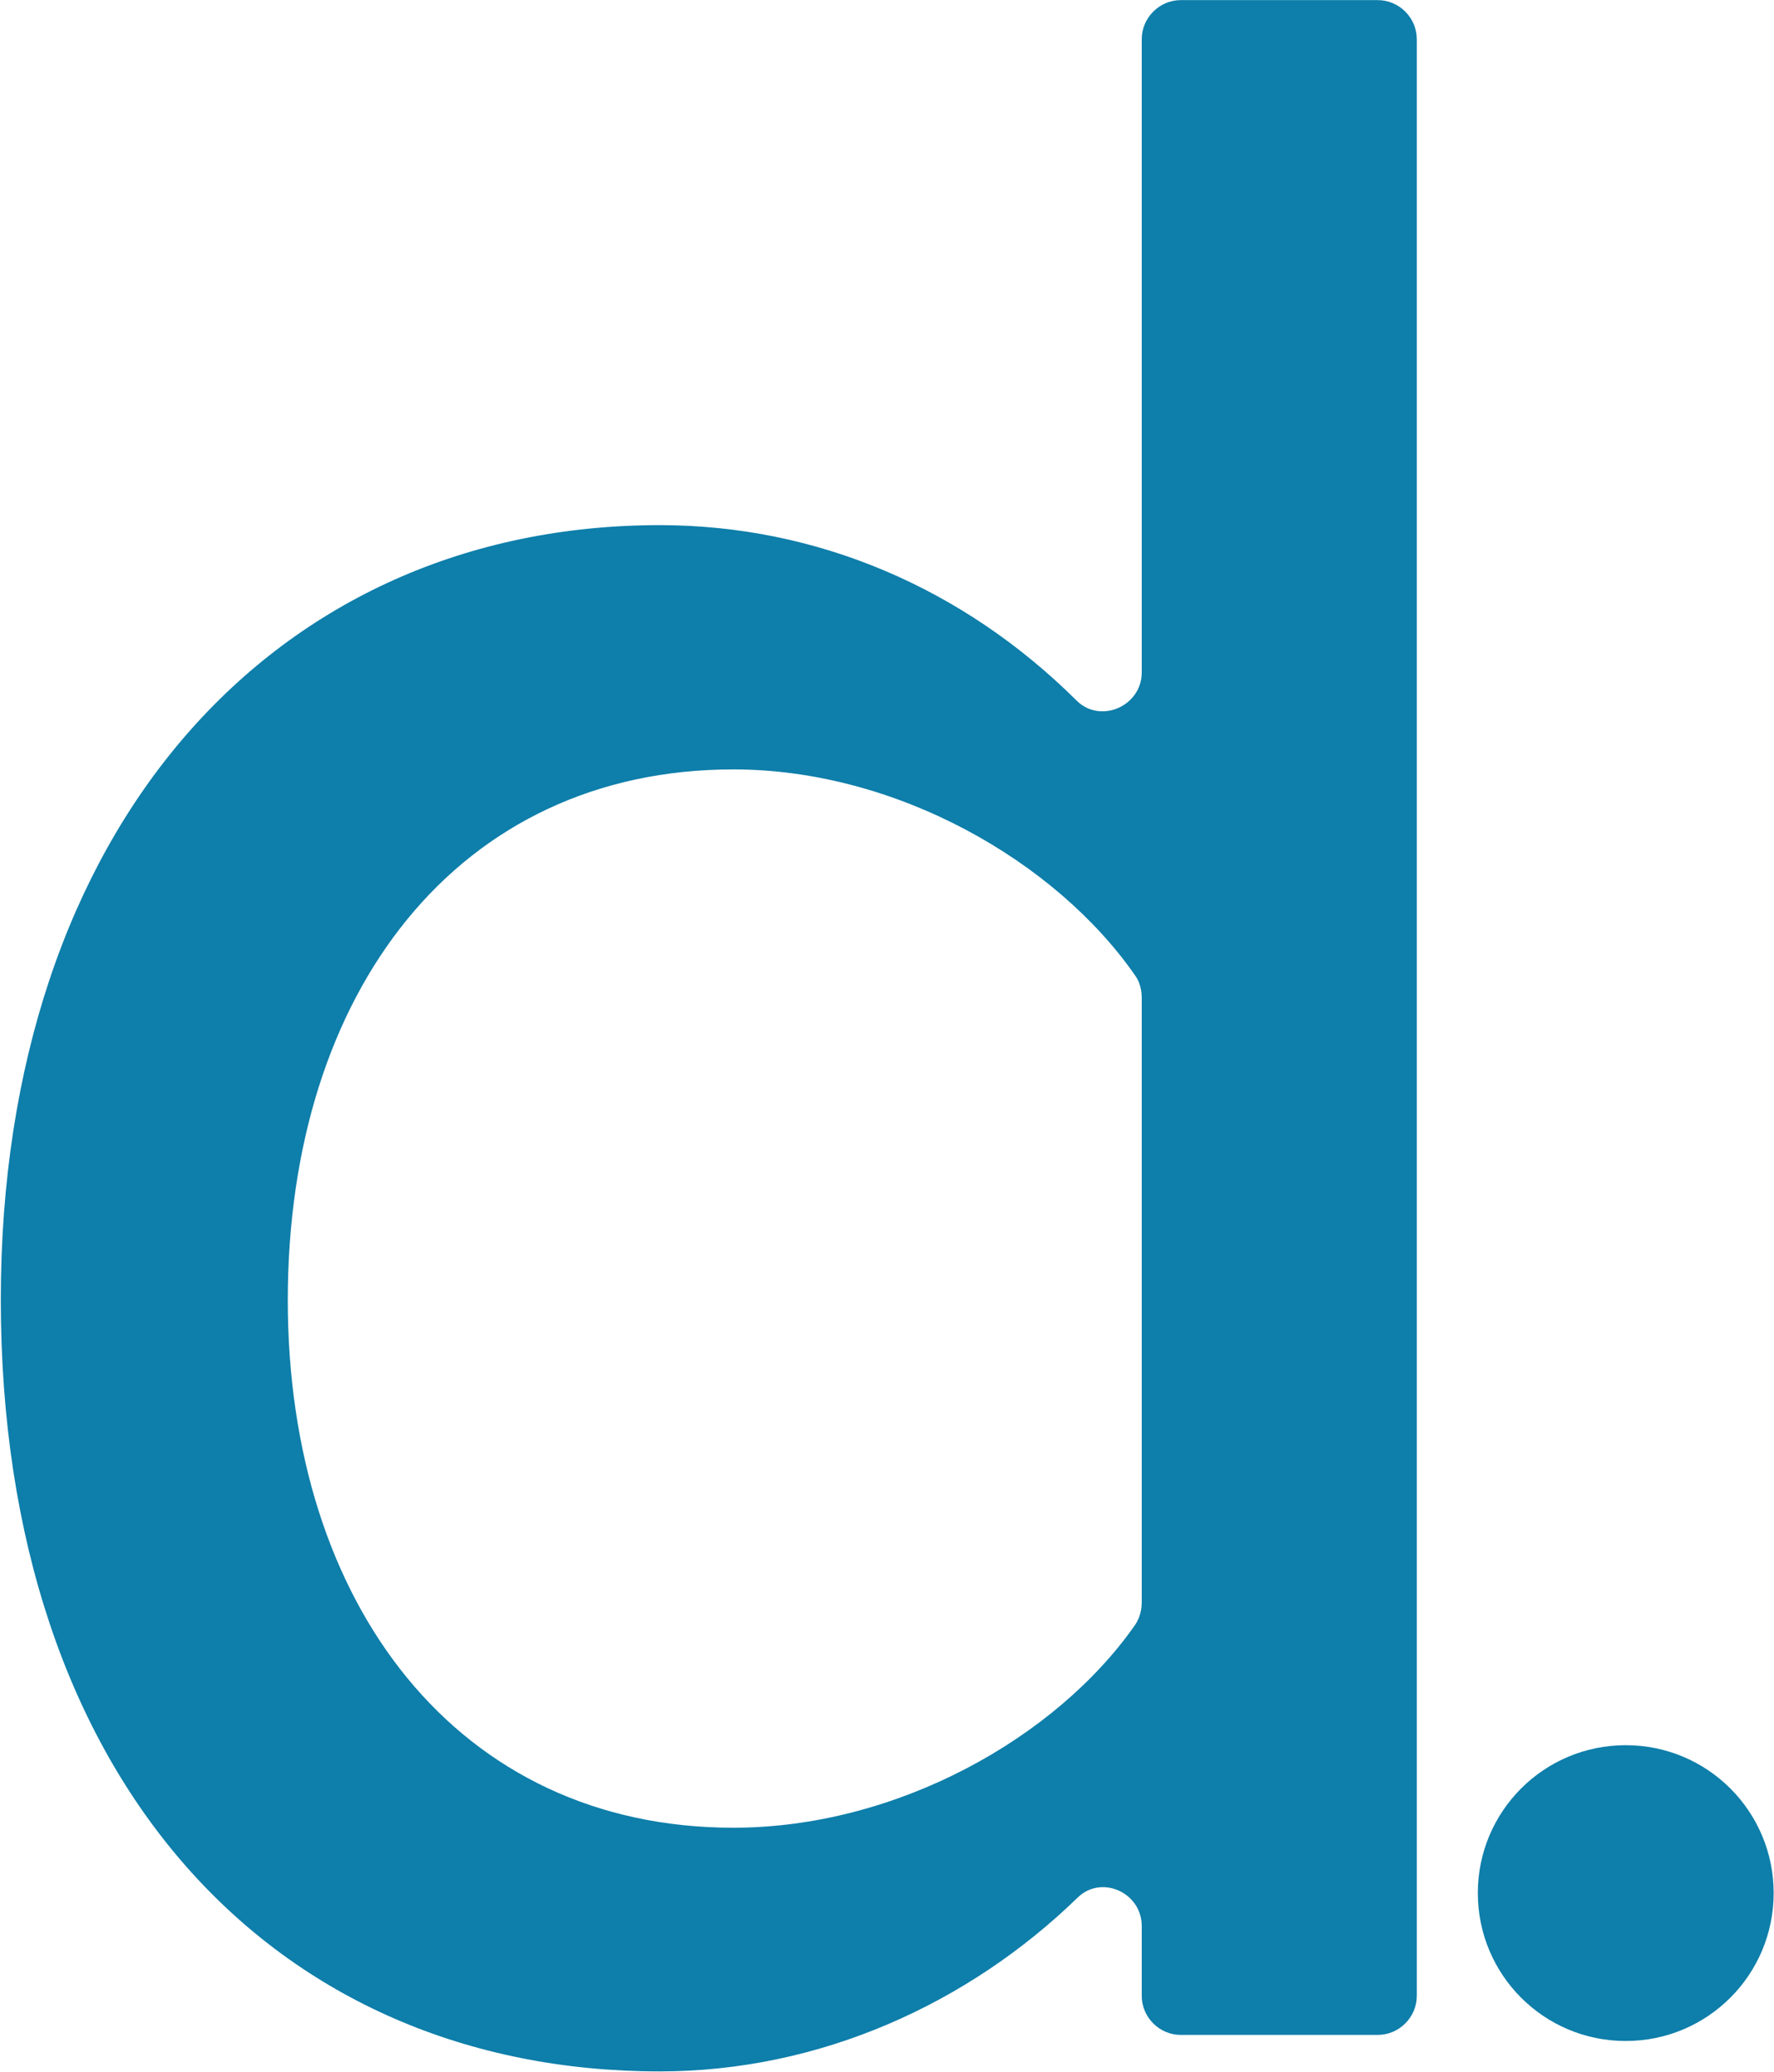
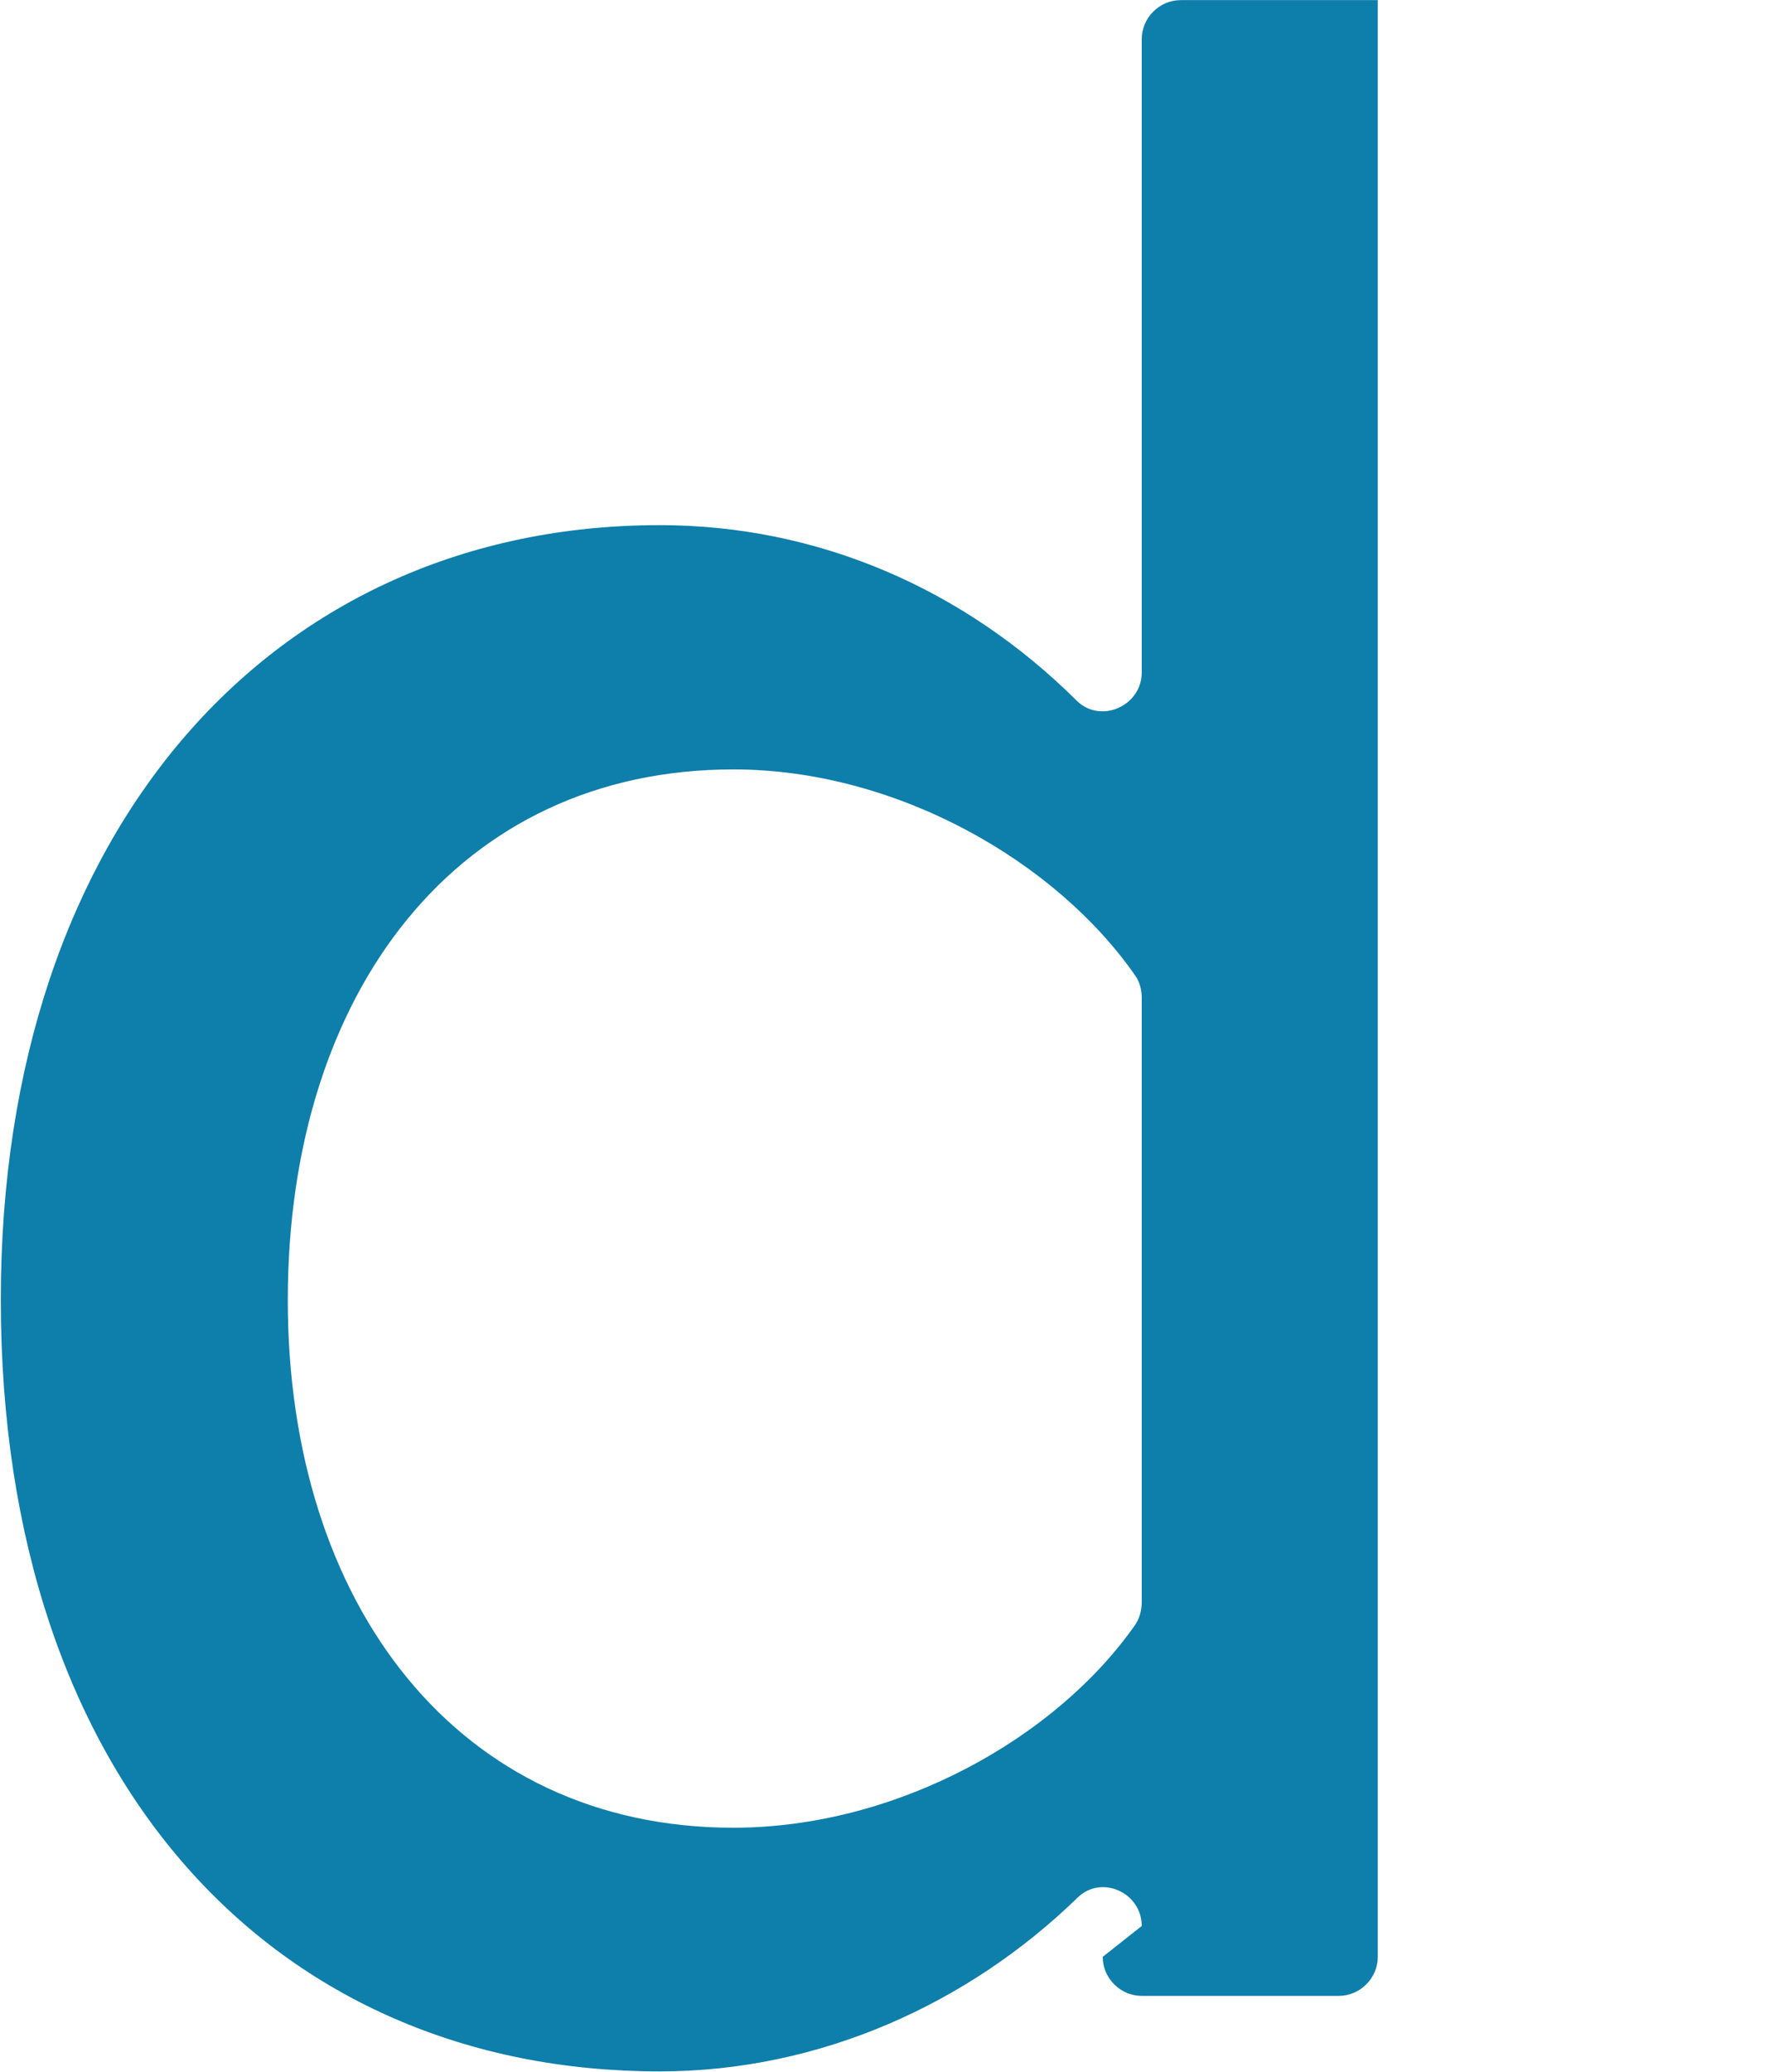
<svg xmlns="http://www.w3.org/2000/svg" version="1.2" viewBox="0 0 1546 1805" width="1546" height="1805">
  <defs />
  <style>.a{fill:#0e7eaa}</style>
  <g clip-path="url(#cp1)">
-     <path fill-rule="evenodd" class="a" d="m995 1677.9c0-29.1-35.1-45-55.9-24.7-94.9 92.2-224.3 151.4-364.2 151.4-335.1 0-574.2-252.3-574.2-672.4 0-411.9 239.1-674.7 574.2-674.7 137.1 0 264.9 54.9 363.6 153.1 20.9 20.3 56.5 4.3 56.5-24.7v-551.8c0-18.6 15.4-34 34-34h171.7c18.6 0 34 15.4 34 34v1704.7c0 18.6-15.4 34-34 34h-171.7c-18.6 0-34-15.4-34-34zm0-808.5c0-6.6-1.6-13.7-5.5-19.2-69.1-99.8-208.4-179.9-350.4-179.9-239.7 0-388.3 193.6-388.3 462.4 0 265.5 148.6 459.6 388.3 459.6 142 0 281.3-77.9 350.4-177.1 3.9-6.1 5.5-12.6 5.5-19.8z" />
-     <path fill-rule="evenodd" class="a" d="m1416.8 1778.1c-71.3 0-128.9-57.6-128.9-128.9 0-71.2 57.6-128.8 128.9-128.8 71.2 0 128.9 57.6 128.9 128.8 0 71.3-57.7 128.9-128.9 128.9z" />
+     <path fill-rule="evenodd" class="a" d="m995 1677.9c0-29.1-35.1-45-55.9-24.7-94.9 92.2-224.3 151.4-364.2 151.4-335.1 0-574.2-252.3-574.2-672.4 0-411.9 239.1-674.7 574.2-674.7 137.1 0 264.9 54.9 363.6 153.1 20.9 20.3 56.5 4.3 56.5-24.7v-551.8c0-18.6 15.4-34 34-34h171.7v1704.7c0 18.6-15.4 34-34 34h-171.7c-18.6 0-34-15.4-34-34zm0-808.5c0-6.6-1.6-13.7-5.5-19.2-69.1-99.8-208.4-179.9-350.4-179.9-239.7 0-388.3 193.6-388.3 462.4 0 265.5 148.6 459.6 388.3 459.6 142 0 281.3-77.9 350.4-177.1 3.9-6.1 5.5-12.6 5.5-19.8z" />
  </g>
</svg>